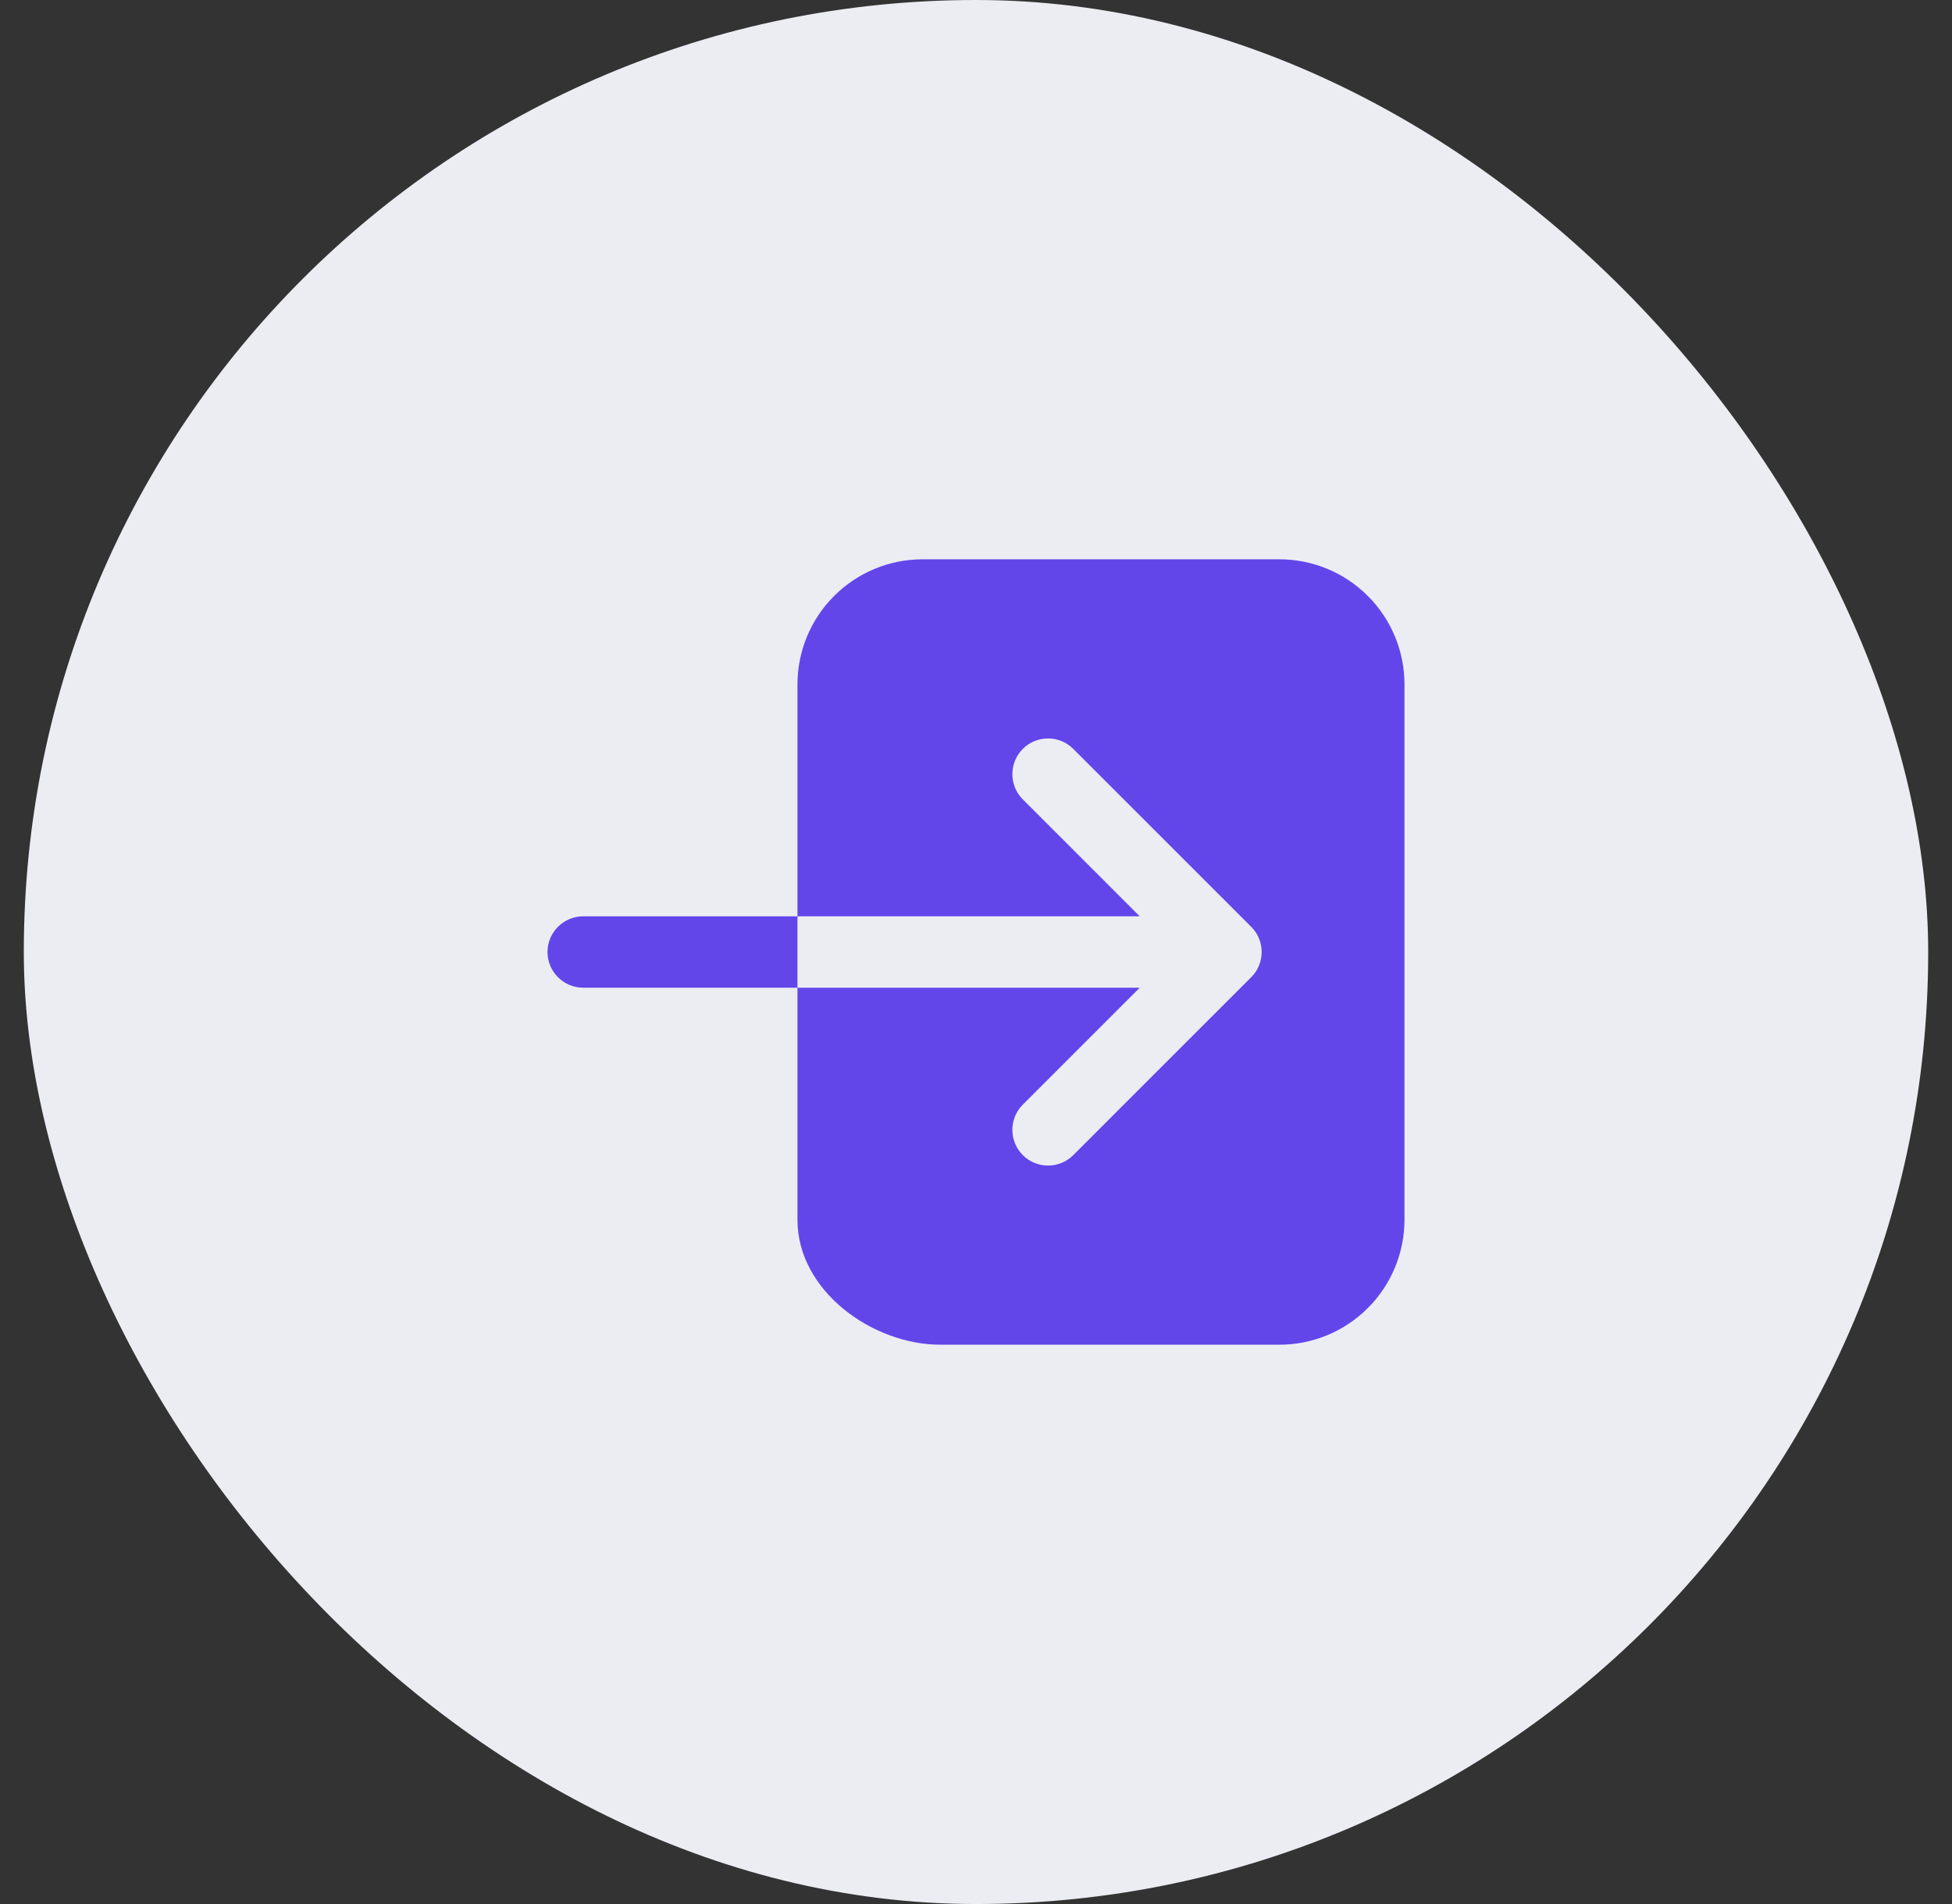
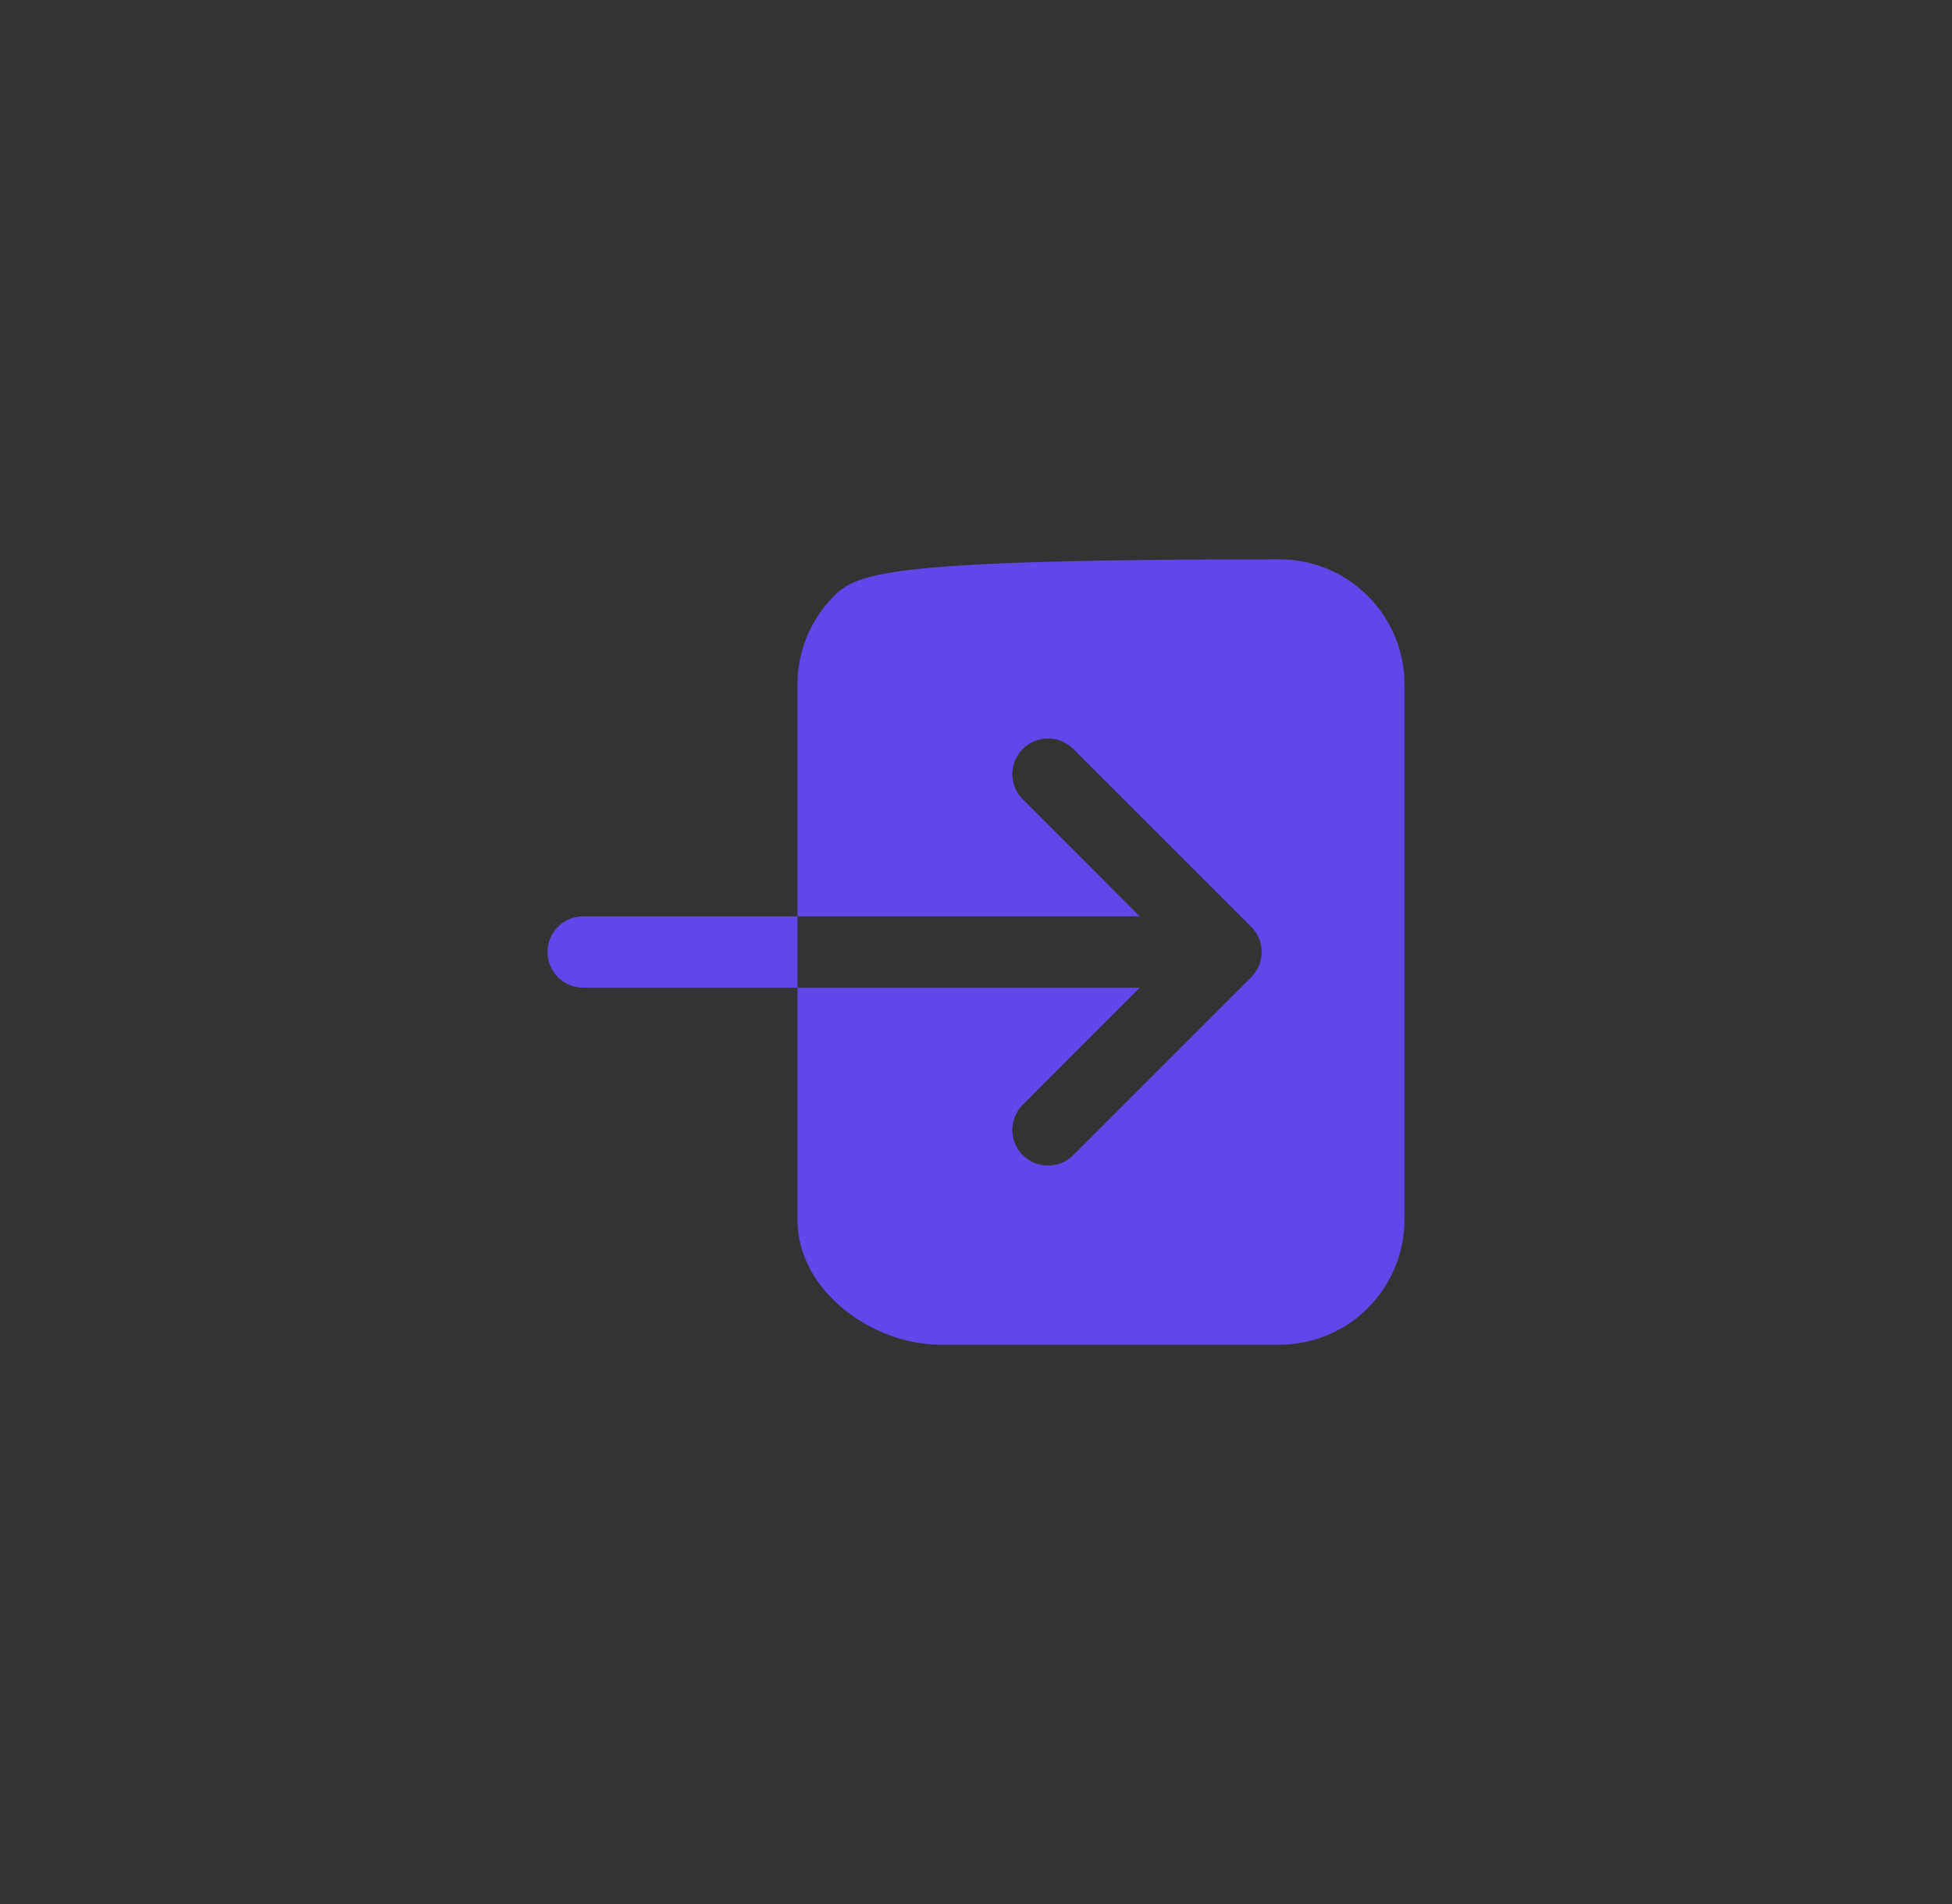
<svg xmlns="http://www.w3.org/2000/svg" width="41" height="40" viewBox="0 0 41 40" fill="none">
  <rect x="0" y="0" width="41" height="40" fill="#333333" stroke="none" />
-   <rect x="0.5" width="40" height="40" rx="20" fill="#ECEDF3" />
-   <path d="M26.875 11.75H19.375C18.679 11.751 18.012 12.027 17.52 12.52C17.027 13.012 16.751 13.679 16.75 14.375V19.25H23.939L21.47 16.78C21.335 16.638 21.261 16.45 21.264 16.254C21.266 16.058 21.345 15.871 21.483 15.733C21.622 15.595 21.808 15.516 22.004 15.514C22.2 15.511 22.388 15.585 22.53 15.72L26.28 19.47C26.421 19.61 26.5 19.801 26.5 20C26.5 20.199 26.421 20.39 26.28 20.53L22.53 24.28C22.388 24.415 22.2 24.489 22.004 24.486C21.808 24.484 21.622 24.405 21.483 24.267C21.345 24.128 21.266 23.942 21.264 23.746C21.261 23.55 21.335 23.362 21.47 23.22L23.939 20.75H16.75V25.625C16.75 27.127 18.334 28.25 19.75 28.25H26.875C27.571 28.249 28.238 27.973 28.73 27.48C29.223 26.988 29.499 26.321 29.5 25.625V14.375C29.499 13.679 29.223 13.012 28.73 12.52C28.238 12.027 27.571 11.751 26.875 11.75ZM12.25 19.25C12.051 19.25 11.86 19.329 11.72 19.47C11.579 19.61 11.5 19.801 11.5 20C11.5 20.199 11.579 20.39 11.72 20.53C11.86 20.671 12.051 20.75 12.25 20.75H16.75V19.25H12.25Z" fill="#6346EA" />
+   <path d="M26.875 11.75C18.679 11.751 18.012 12.027 17.52 12.52C17.027 13.012 16.751 13.679 16.75 14.375V19.25H23.939L21.47 16.78C21.335 16.638 21.261 16.45 21.264 16.254C21.266 16.058 21.345 15.871 21.483 15.733C21.622 15.595 21.808 15.516 22.004 15.514C22.2 15.511 22.388 15.585 22.53 15.72L26.28 19.47C26.421 19.61 26.5 19.801 26.5 20C26.5 20.199 26.421 20.39 26.28 20.53L22.53 24.28C22.388 24.415 22.2 24.489 22.004 24.486C21.808 24.484 21.622 24.405 21.483 24.267C21.345 24.128 21.266 23.942 21.264 23.746C21.261 23.55 21.335 23.362 21.47 23.22L23.939 20.75H16.75V25.625C16.75 27.127 18.334 28.25 19.75 28.25H26.875C27.571 28.249 28.238 27.973 28.73 27.48C29.223 26.988 29.499 26.321 29.5 25.625V14.375C29.499 13.679 29.223 13.012 28.73 12.52C28.238 12.027 27.571 11.751 26.875 11.75ZM12.25 19.25C12.051 19.25 11.86 19.329 11.72 19.47C11.579 19.61 11.5 19.801 11.5 20C11.5 20.199 11.579 20.39 11.72 20.53C11.86 20.671 12.051 20.75 12.25 20.75H16.75V19.25H12.25Z" fill="#6346EA" />
</svg>